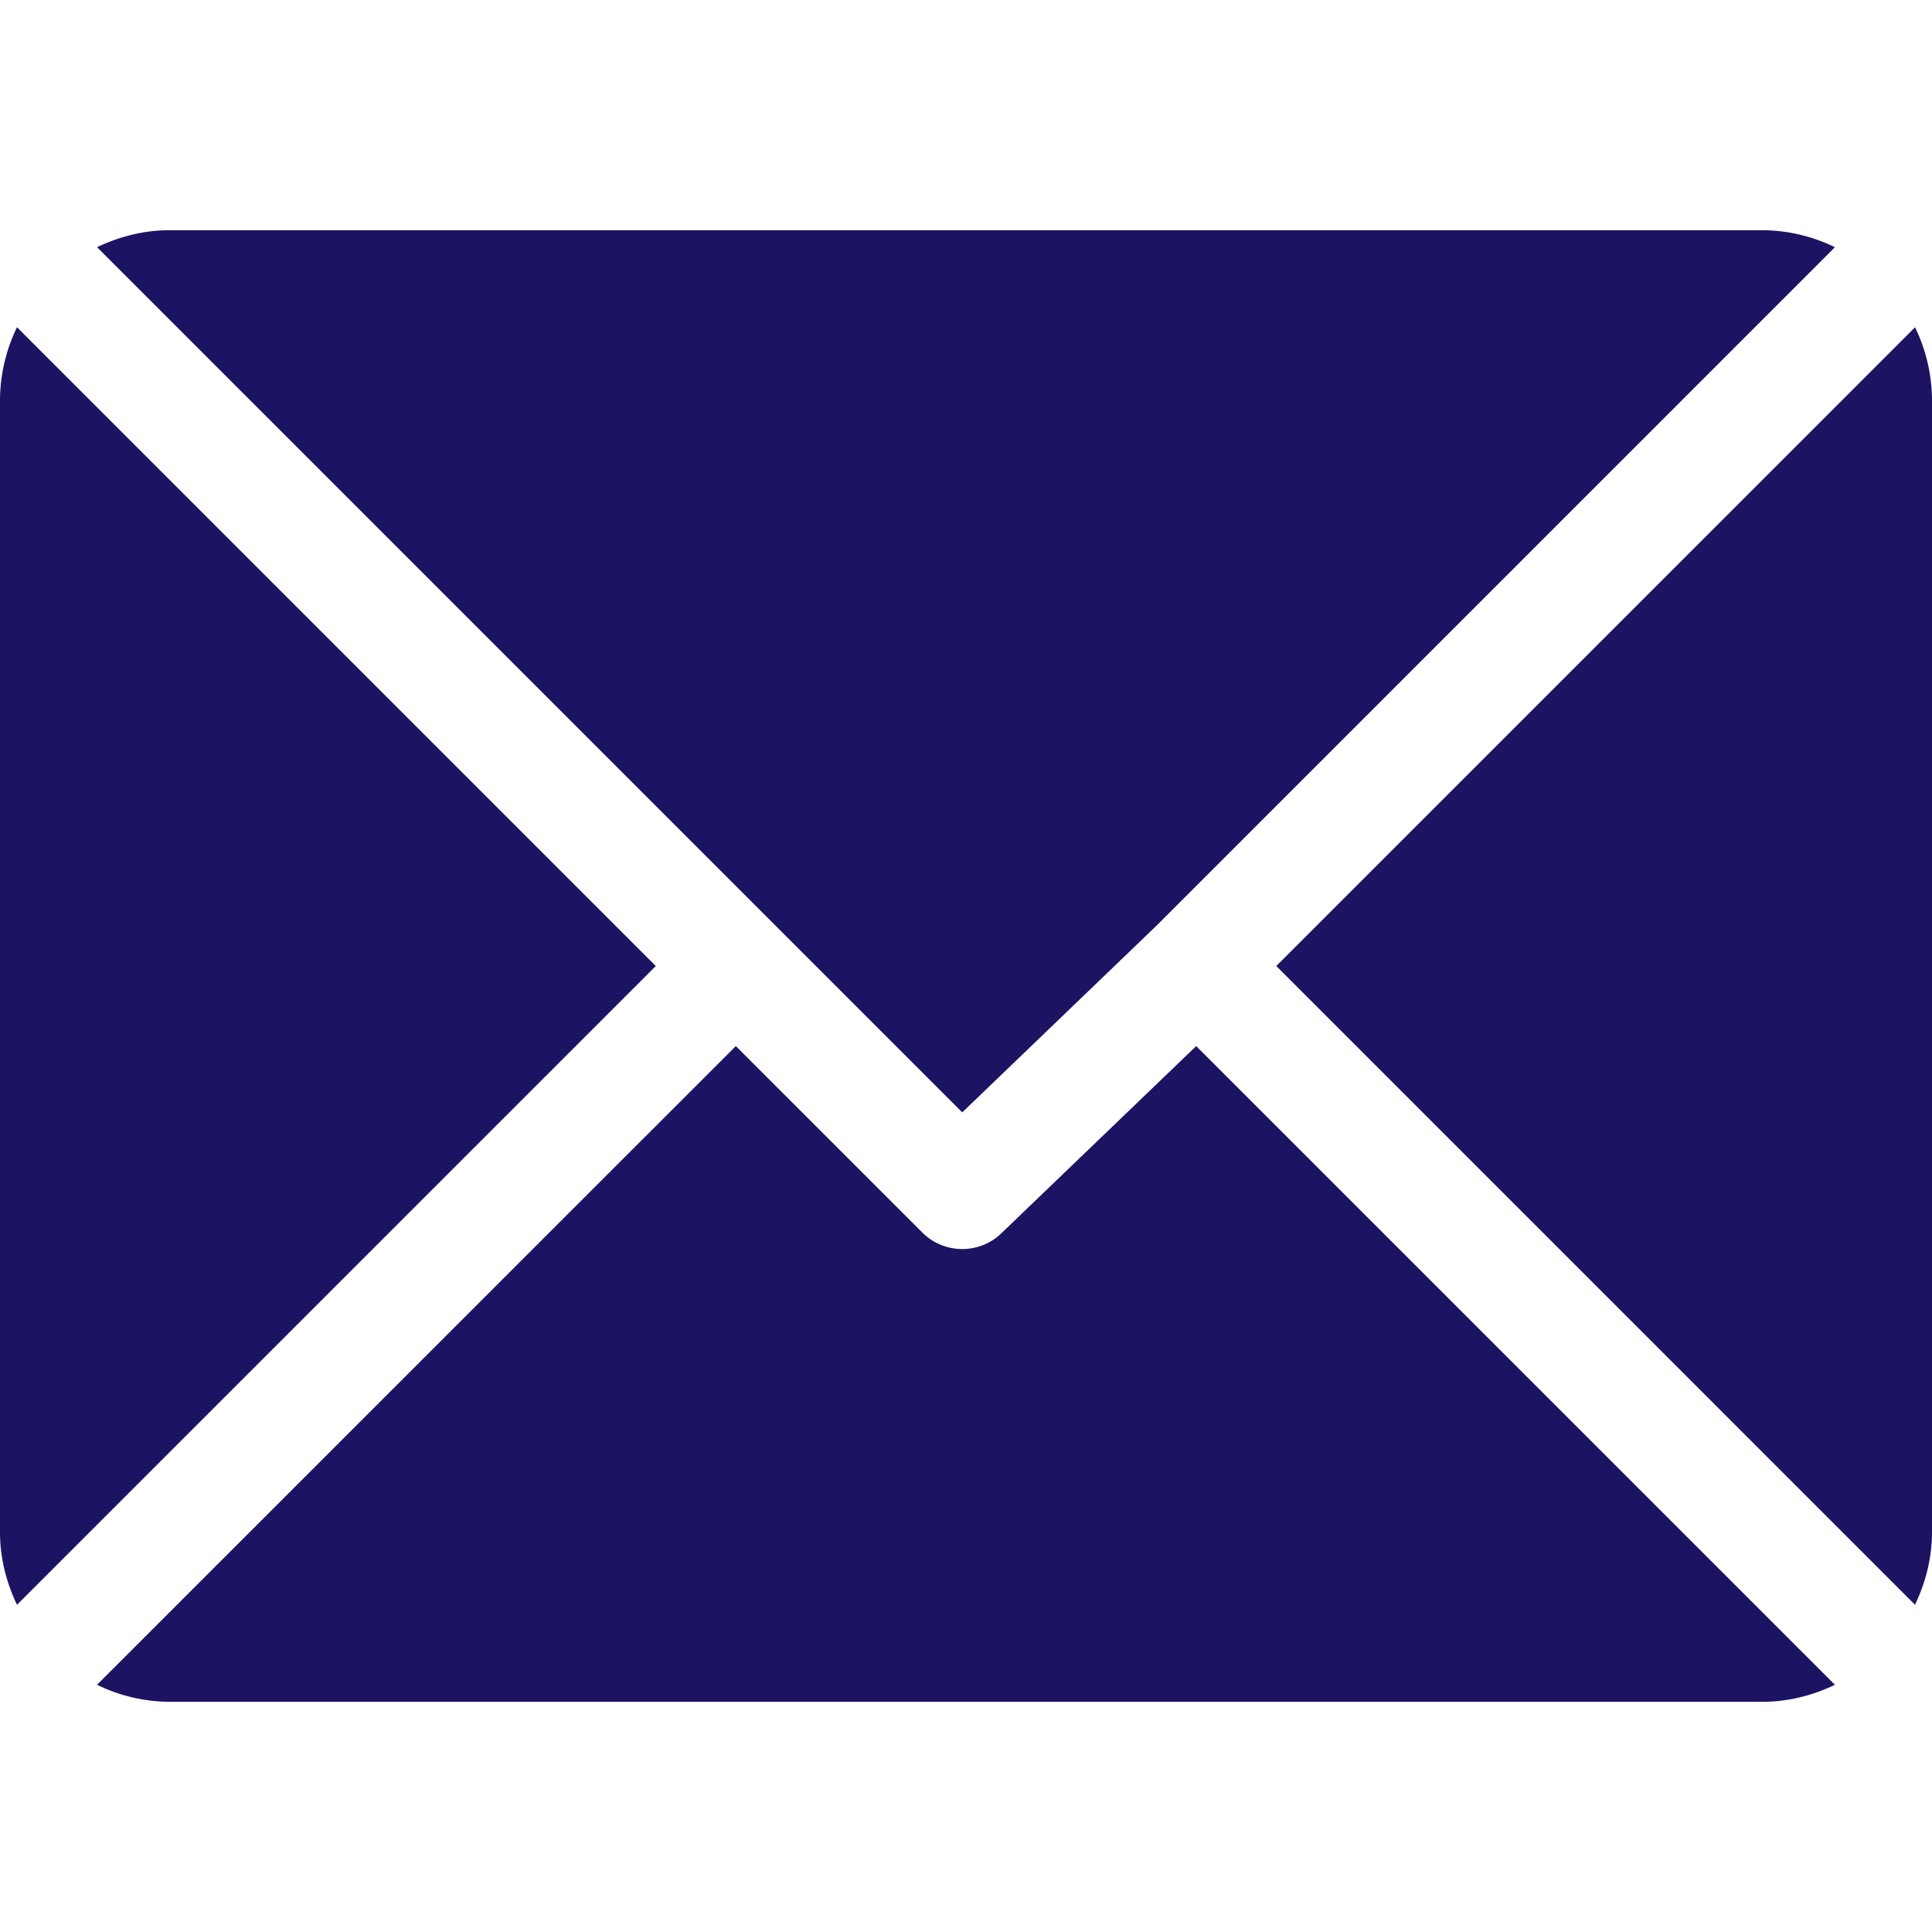
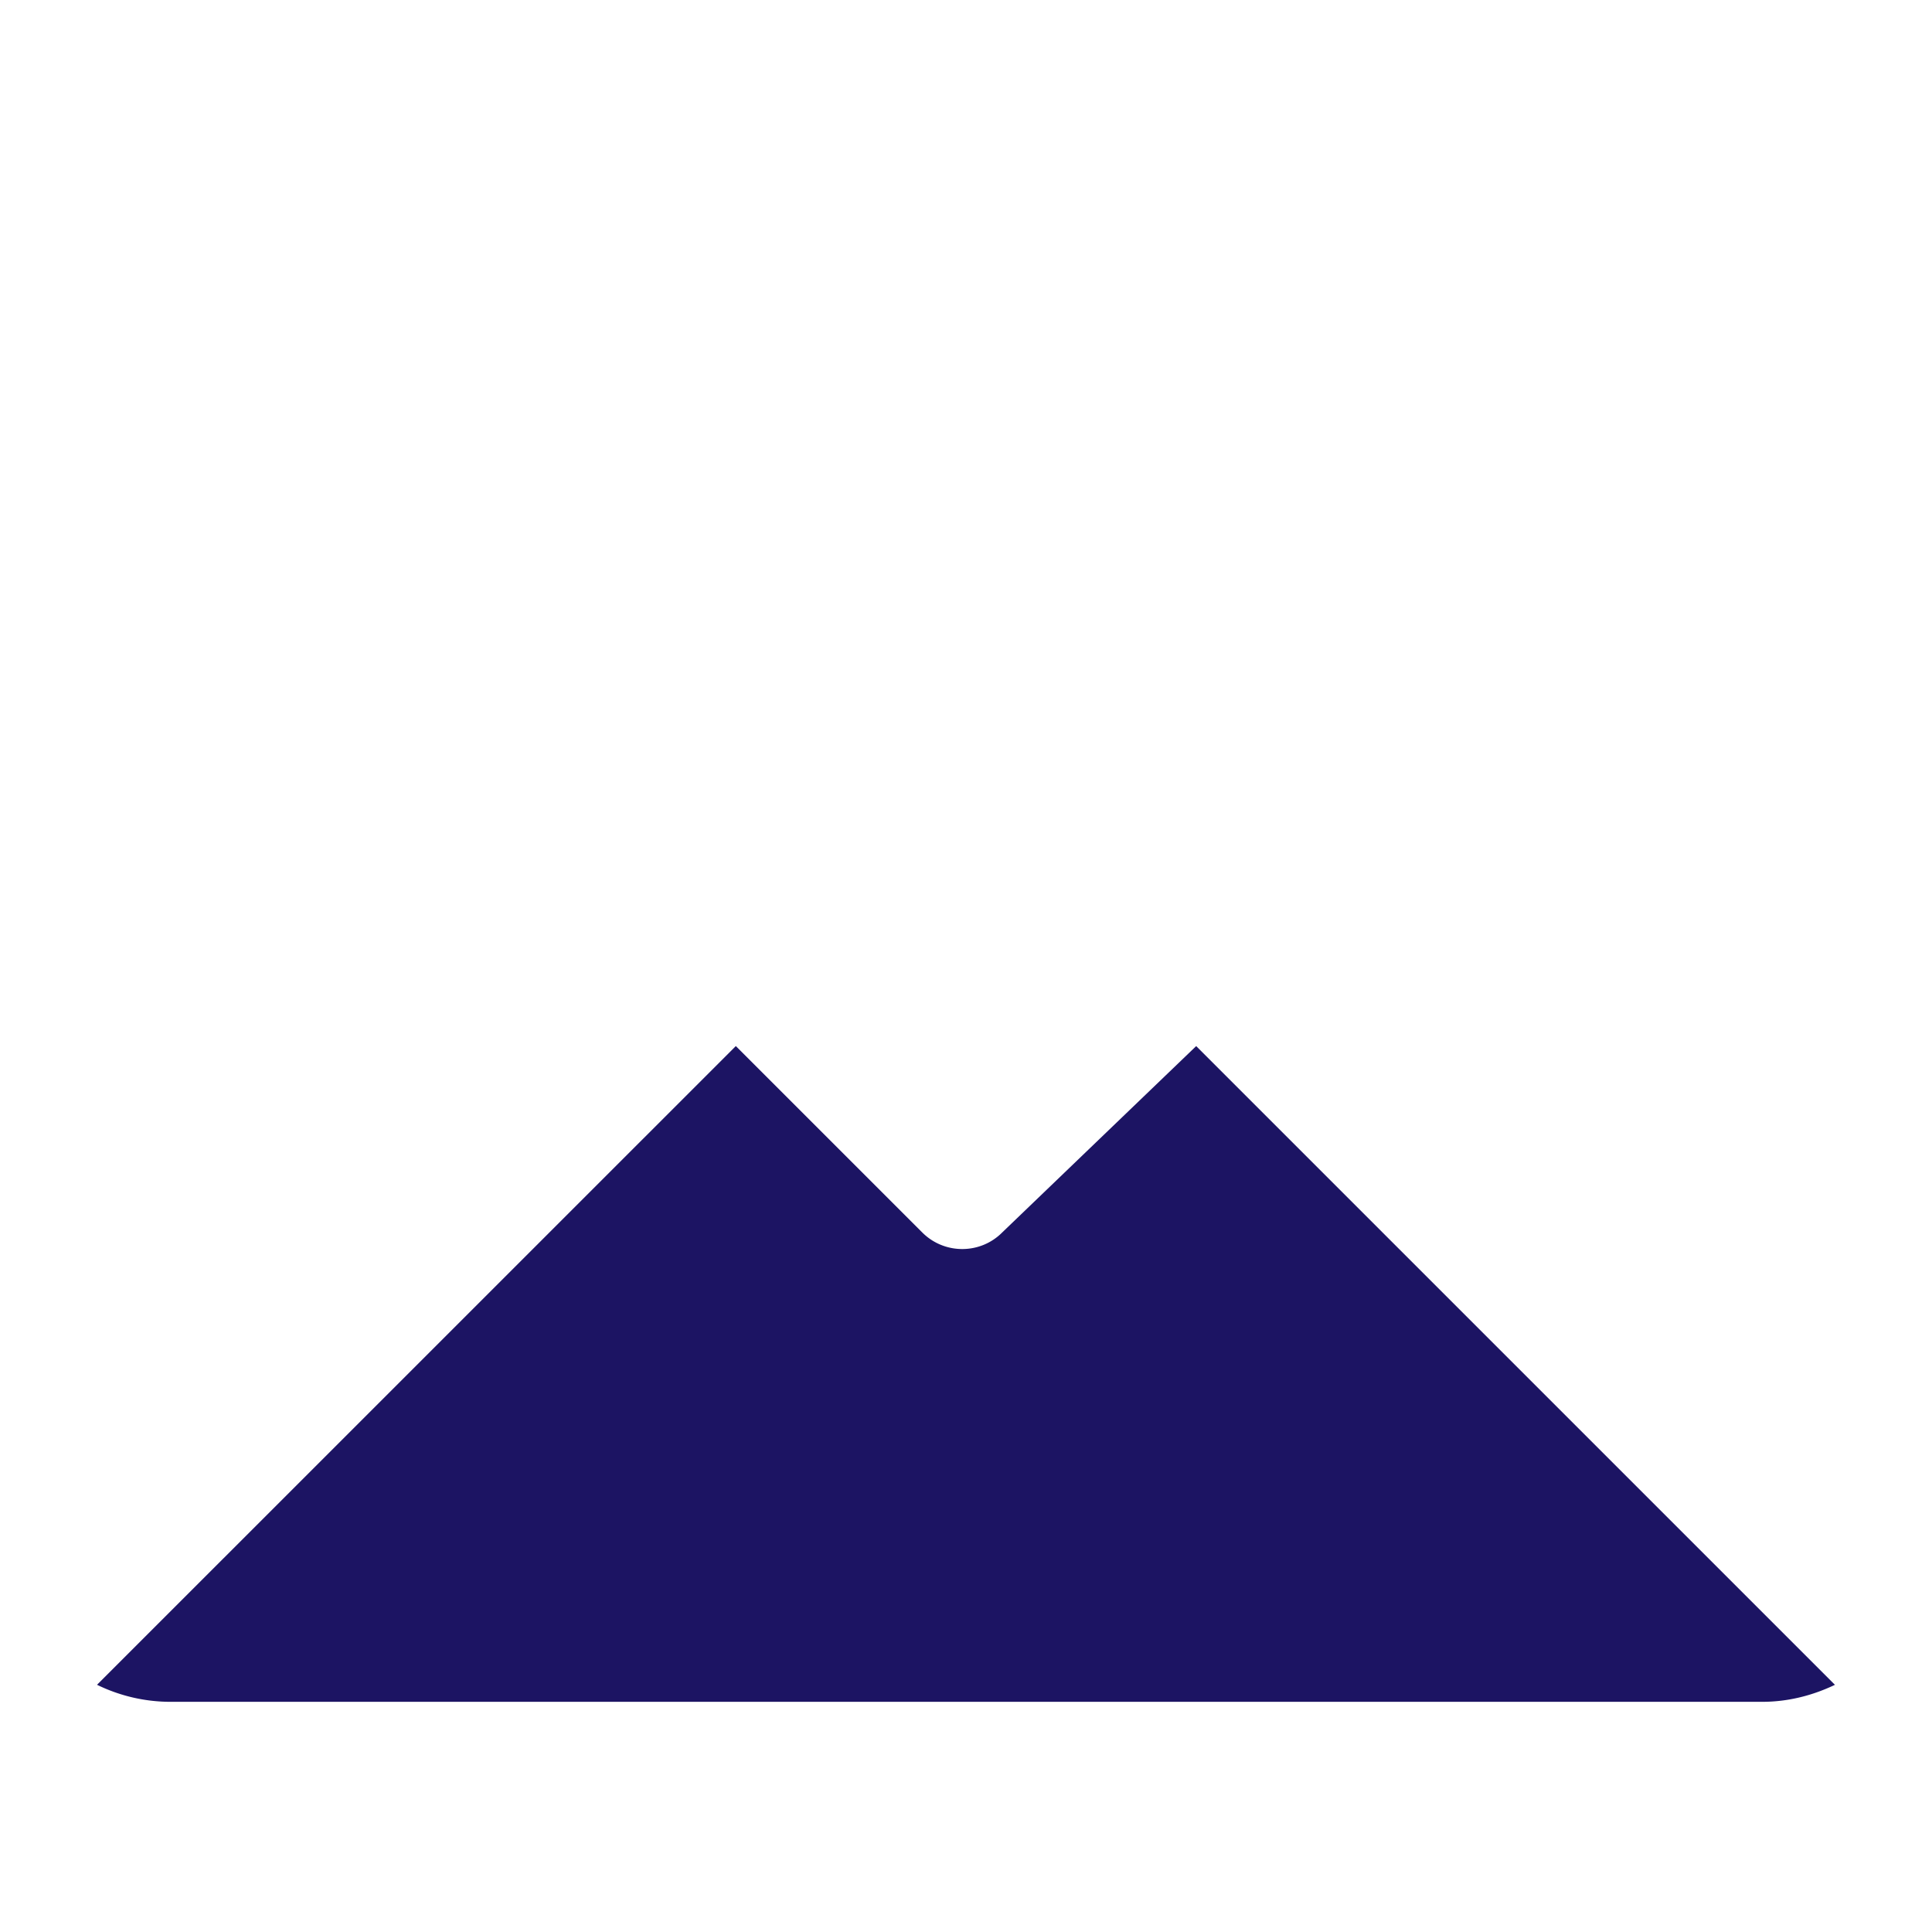
<svg xmlns="http://www.w3.org/2000/svg" width="30" height="30" viewBox="0 -5.957 50 50" overflow="visible">
-   <path fill="#1c1463" d="M29.921 18.008L47.488.441A4.342 4.342 0 0045.605 0H4.395c-.676 0-1.31.167-1.883.44l22.391 22.391 5.018-4.823zM49.561 2.513L33.03 19.043l16.53 16.531c.274-.573.44-1.207.44-1.883V4.395a4.35 4.35 0 00-.439-1.882zM.44 2.512A4.359 4.359 0 000 4.395v29.297c0 .676.166 1.31.44 1.883l16.532-16.531L.44 2.512z" />
  <path fill="#1c1463" d="M25.938 25.938c-.285.287-.66.43-1.035.43-.375 0-.75-.143-1.036-.43l-4.824-4.823-16.532 16.53a4.334 4.334 0 001.883.441h41.211c.676 0 1.31-.166 1.883-.44l-16.531-16.53-5.019 4.822z" />
</svg>